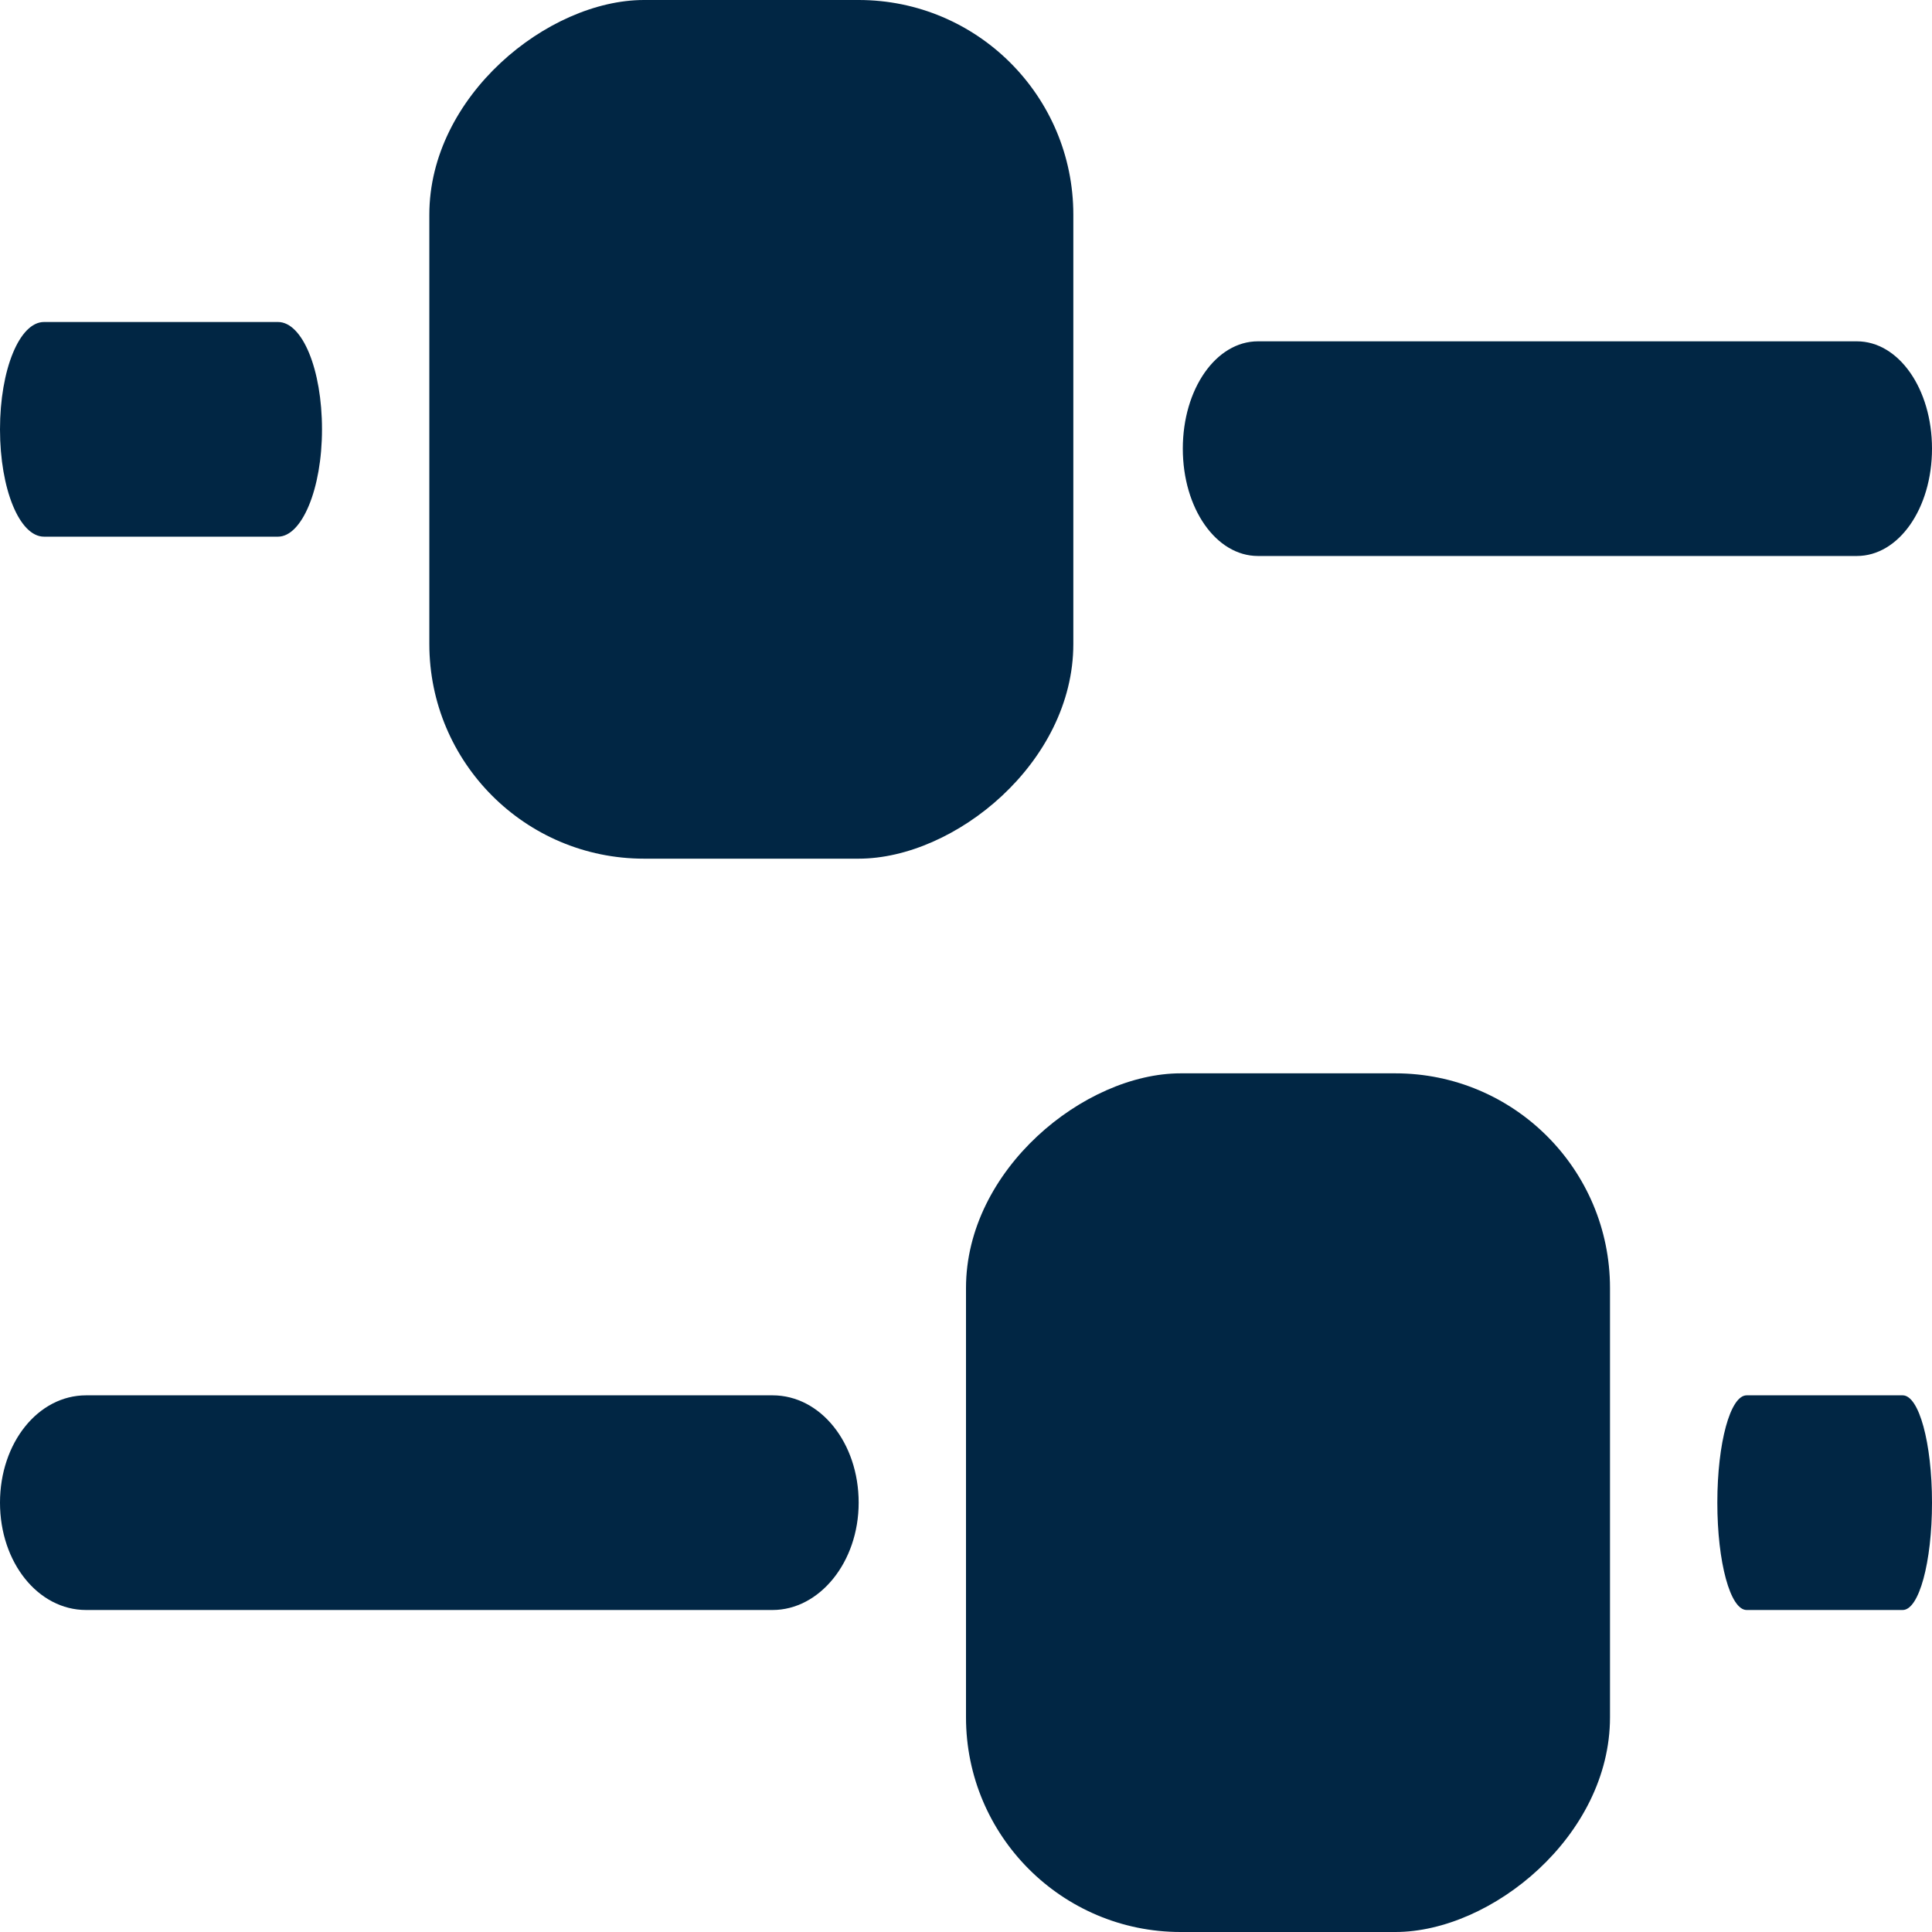
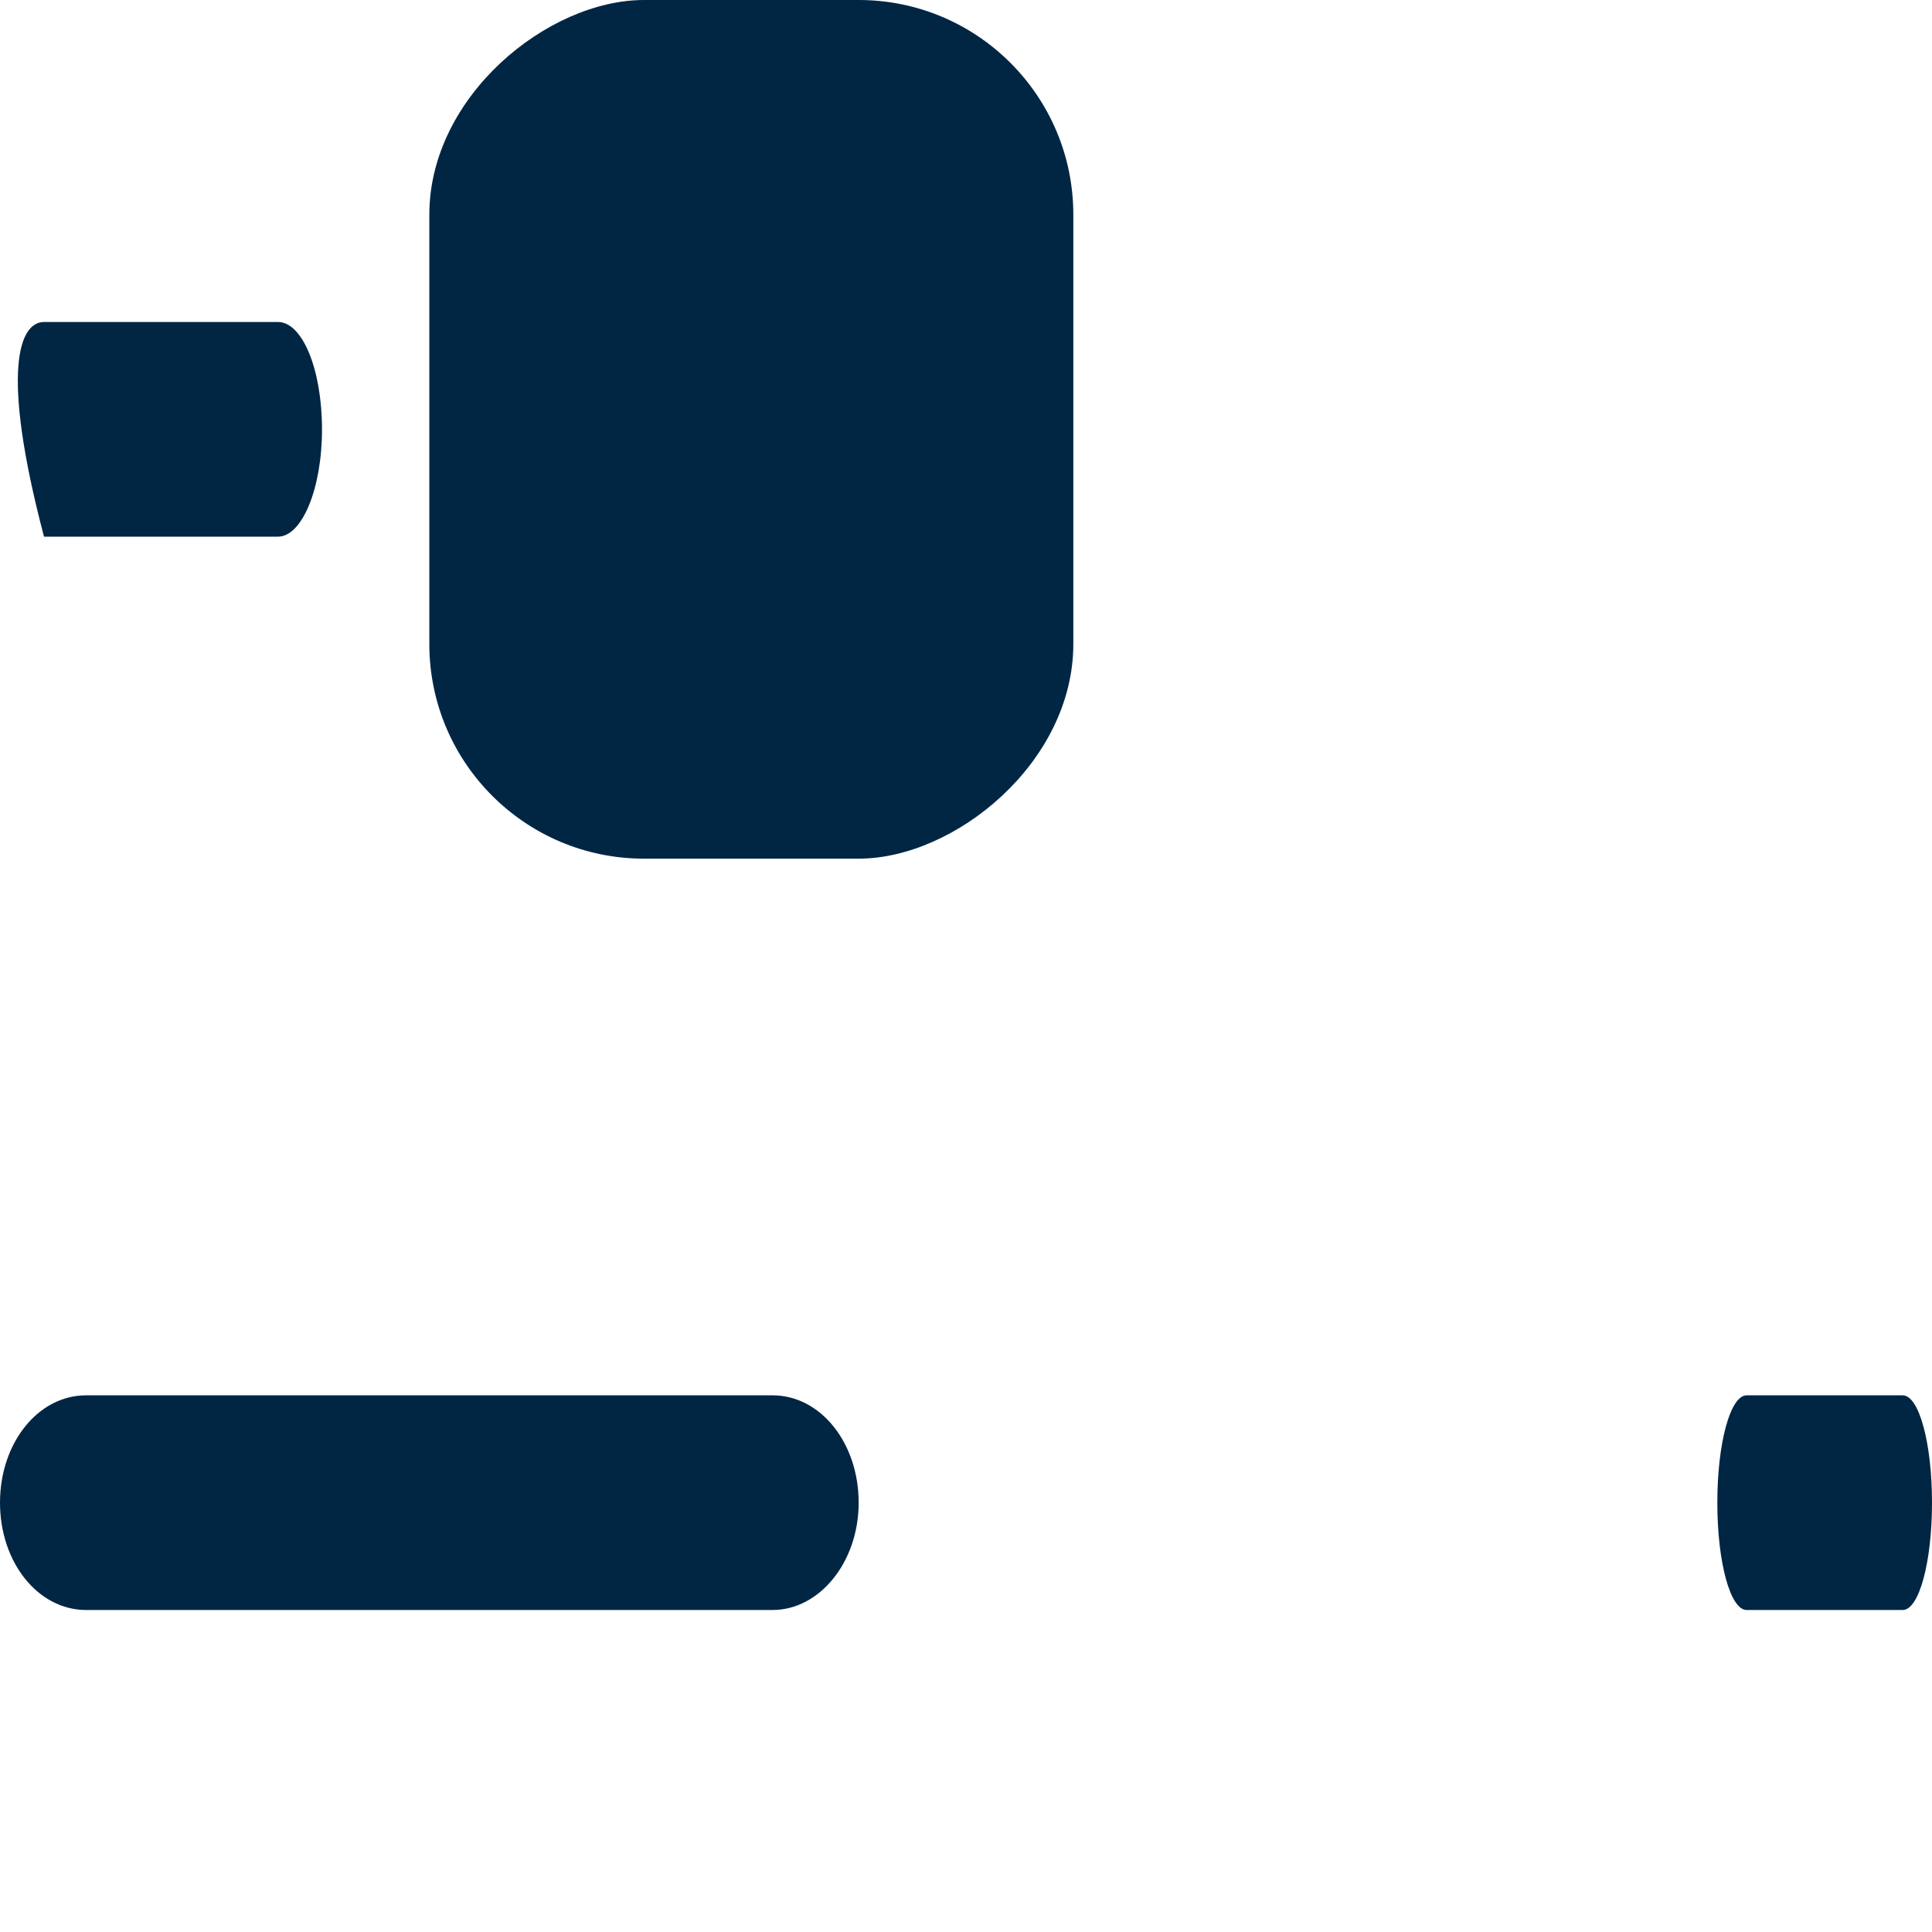
<svg xmlns="http://www.w3.org/2000/svg" width="18" height="18" viewBox="0 0 18 18" fill="none">
-   <path d="M17.3 5.18L11.72 5.18C11.33 5.18 11.02 4.737 11.02 4.18C11.02 3.623 11.33 3.18 11.72 3.18L17.3 3.18C17.69 3.18 18 3.623 18 4.18C18 4.737 17.69 5.18 17.3 5.18Z" fill="#012644" />
-   <path d="M2.59 5H0.41C0.182 5 0 4.557 0 4C0 3.443 0.182 3 0.41 3L2.59 3C2.818 3 3 3.443 3 4C3 4.557 2.812 5 2.59 5Z" fill="#012644" />
+   <path d="M2.59 5H0.41C0 3.443 0.182 3 0.41 3L2.59 3C2.818 3 3 3.443 3 4C3 4.557 2.812 5 2.59 5Z" fill="#012644" />
  <path d="M17.727 15H16.273C16.121 15 16 14.557 16 14C16 13.443 16.121 13 16.273 13H17.727C17.879 13 18 13.443 18 14C18 14.557 17.879 15 17.727 15Z" fill="#012644" />
  <path d="M7.198 15L0.802 15C0.355 15 0 14.557 0 14C0 13.443 0.355 13 0.802 13L7.198 13C7.645 13 8 13.443 8 14C8 14.557 7.633 15 7.198 15Z" fill="#012644" />
  <rect x="4" y="8" width="8" height="6" rx="2" transform="rotate(-90 4 8)" fill="#012644" />
-   <rect x="9" y="18" width="8" height="6" rx="2" transform="rotate(-90 9 18)" fill="#012644" />
</svg>